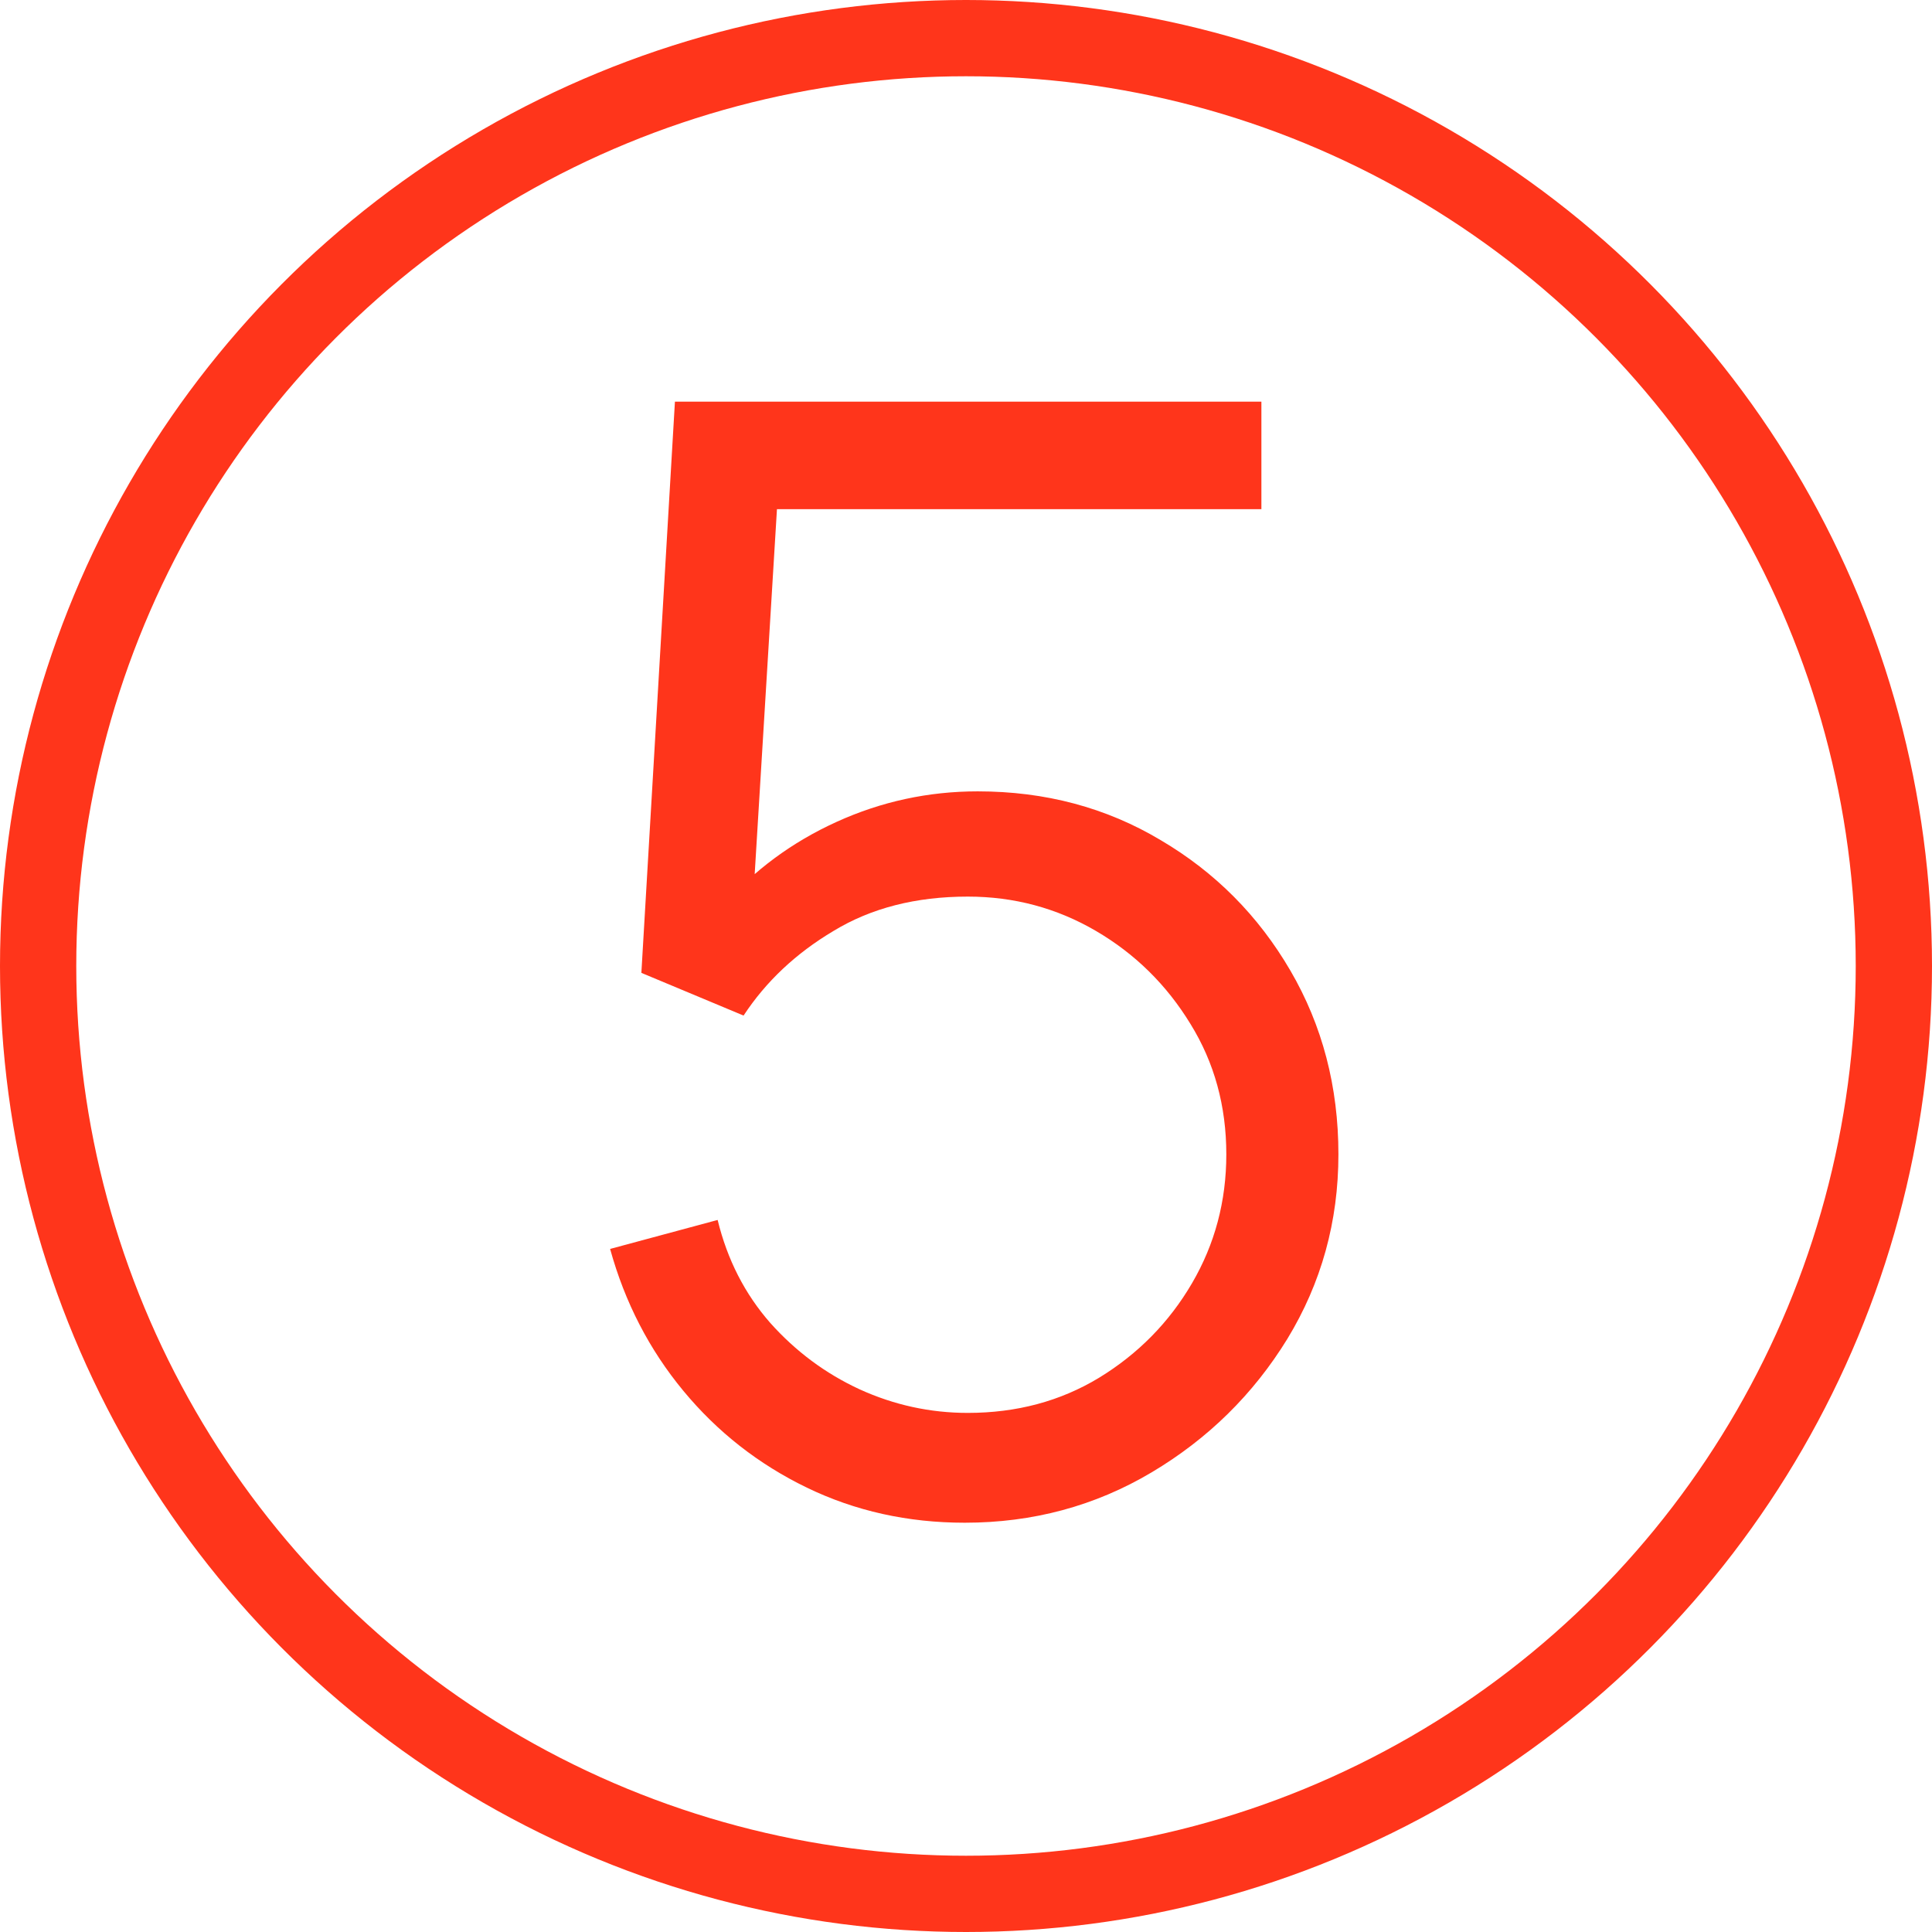
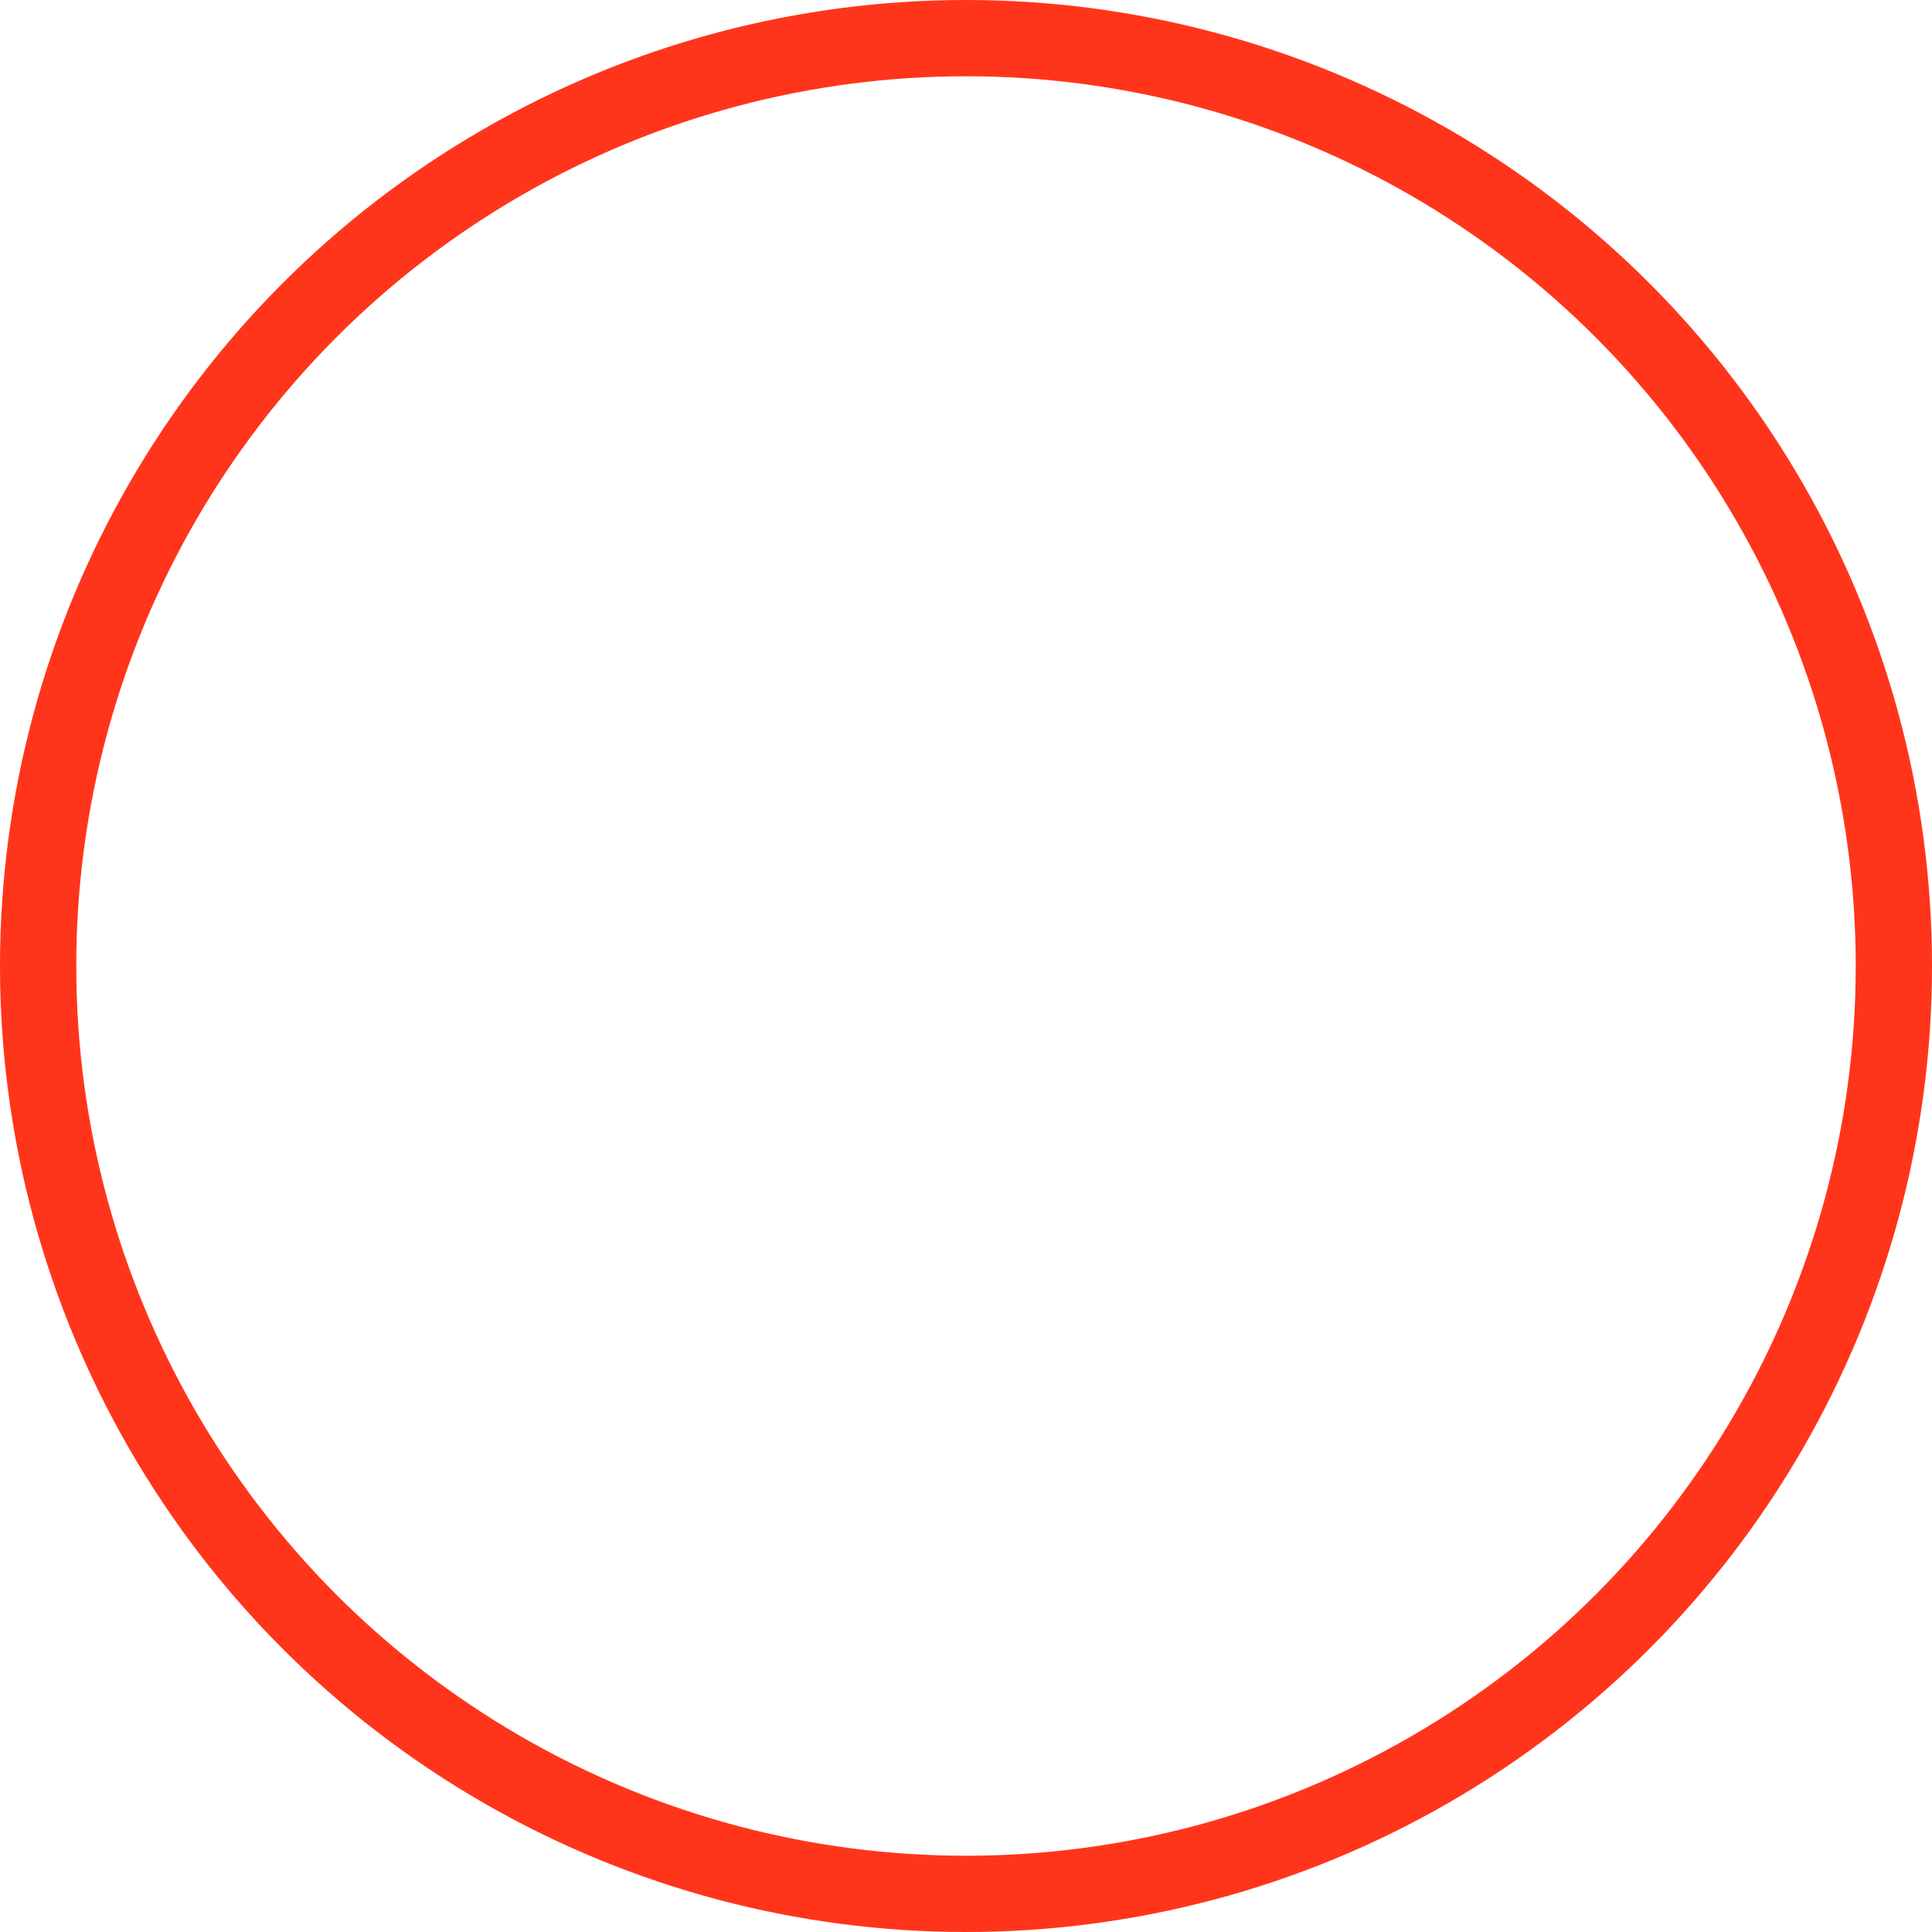
<svg xmlns="http://www.w3.org/2000/svg" width="76" height="76" viewBox="0 0 76 76" fill="none">
  <g clip-path="url(#clip0_487_15)">
    <circle cx="38" cy="38" r="36.5" stroke="#FF351B" stroke-width="3" />
-     <path d="M37.95 59.9C35.71 59.9 33.64 59.44 31.74 58.52C29.84 57.6 28.22 56.33 26.88 54.71C25.54 53.09 24.58 51.23 24 49.13L28.23 47.99C28.61 49.55 29.3 50.9 30.3 52.04C31.3 53.16 32.47 54.03 33.81 54.65C35.17 55.27 36.59 55.58 38.07 55.58C39.99 55.58 41.71 55.12 43.23 54.2C44.77 53.26 45.99 52.02 46.89 50.48C47.79 48.94 48.24 47.25 48.24 45.41C48.24 43.51 47.77 41.8 46.83 40.28C45.89 38.74 44.65 37.52 43.11 36.62C41.57 35.72 39.89 35.27 38.07 35.27C36.03 35.27 34.27 35.72 32.79 36.62C31.31 37.5 30.13 38.61 29.25 39.95L25.23 38.27L26.55 15.8H49.62V20.03H28.5L30.69 17.96L29.52 37.13L28.41 35.66C29.65 34.24 31.15 33.13 32.91 32.33C34.67 31.53 36.52 31.13 38.46 31.13C41.12 31.13 43.52 31.77 45.66 33.05C47.8 34.31 49.5 36.02 50.76 38.18C52.02 40.34 52.65 42.75 52.65 45.41C52.65 48.05 51.98 50.47 50.64 52.67C49.3 54.85 47.52 56.6 45.3 57.92C43.08 59.24 40.63 59.9 37.95 59.9Z" fill="#FF351B" />
  </g>
  <defs>
    <clipPath id="clip0_487_15">
      <rect width="76" height="76" fill="white" />
    </clipPath>
  </defs>
</svg>